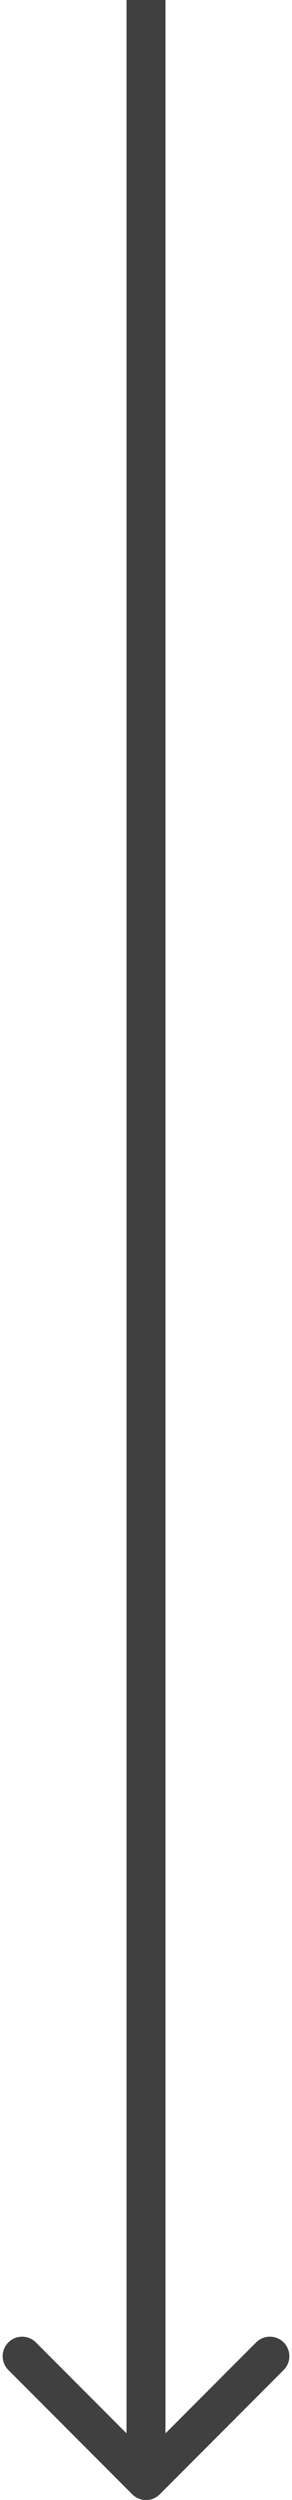
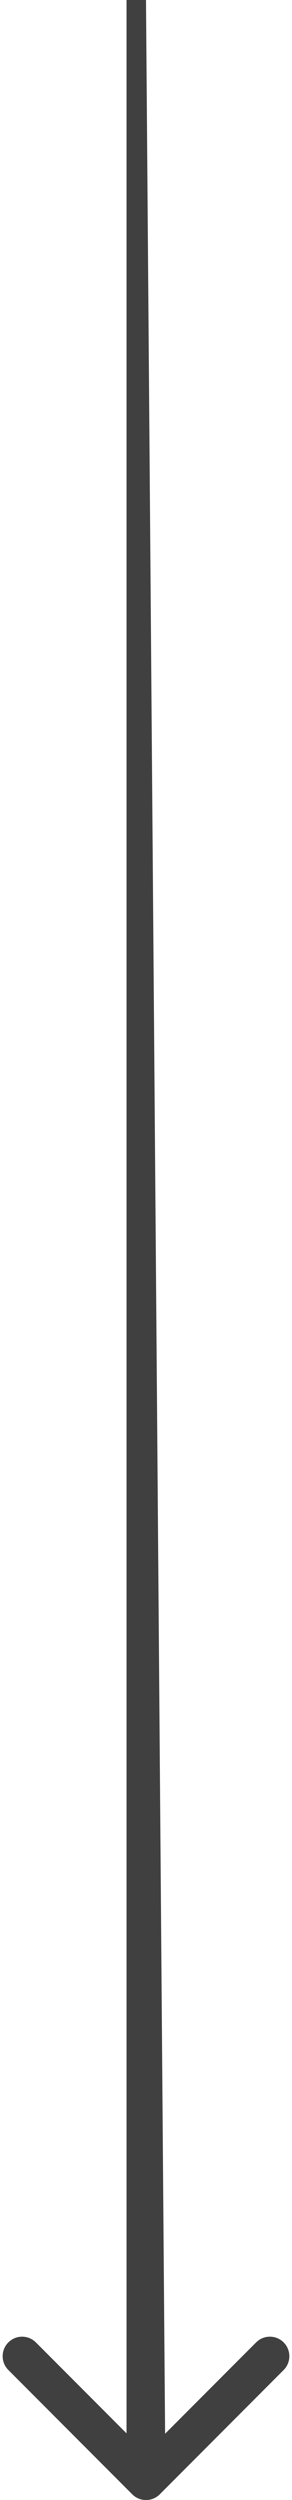
<svg xmlns="http://www.w3.org/2000/svg" width="30" height="256" viewBox="0 0 30 256" fill="none">
-   <path d="M13.586 255.414C14.367 256.195 15.633 256.195 16.414 255.414L29.142 242.686C29.923 241.905 29.923 240.639 29.142 239.858C28.361 239.077 27.095 239.077 26.314 239.858L15 251.172L3.686 239.858C2.905 239.077 1.639 239.077 0.858 239.858C0.077 240.639 0.077 241.905 0.858 242.686L13.586 255.414ZM15 0L13 0L13 254H15H17L17 0L15 0Z" fill="black" fill-opacity="0.75" />
+   <path d="M13.586 255.414C14.367 256.195 15.633 256.195 16.414 255.414L29.142 242.686C29.923 241.905 29.923 240.639 29.142 239.858C28.361 239.077 27.095 239.077 26.314 239.858L15 251.172L3.686 239.858C2.905 239.077 1.639 239.077 0.858 239.858C0.077 240.639 0.077 241.905 0.858 242.686L13.586 255.414ZM15 0L13 0L13 254H15H17L15 0Z" fill="black" fill-opacity="0.75" />
</svg>